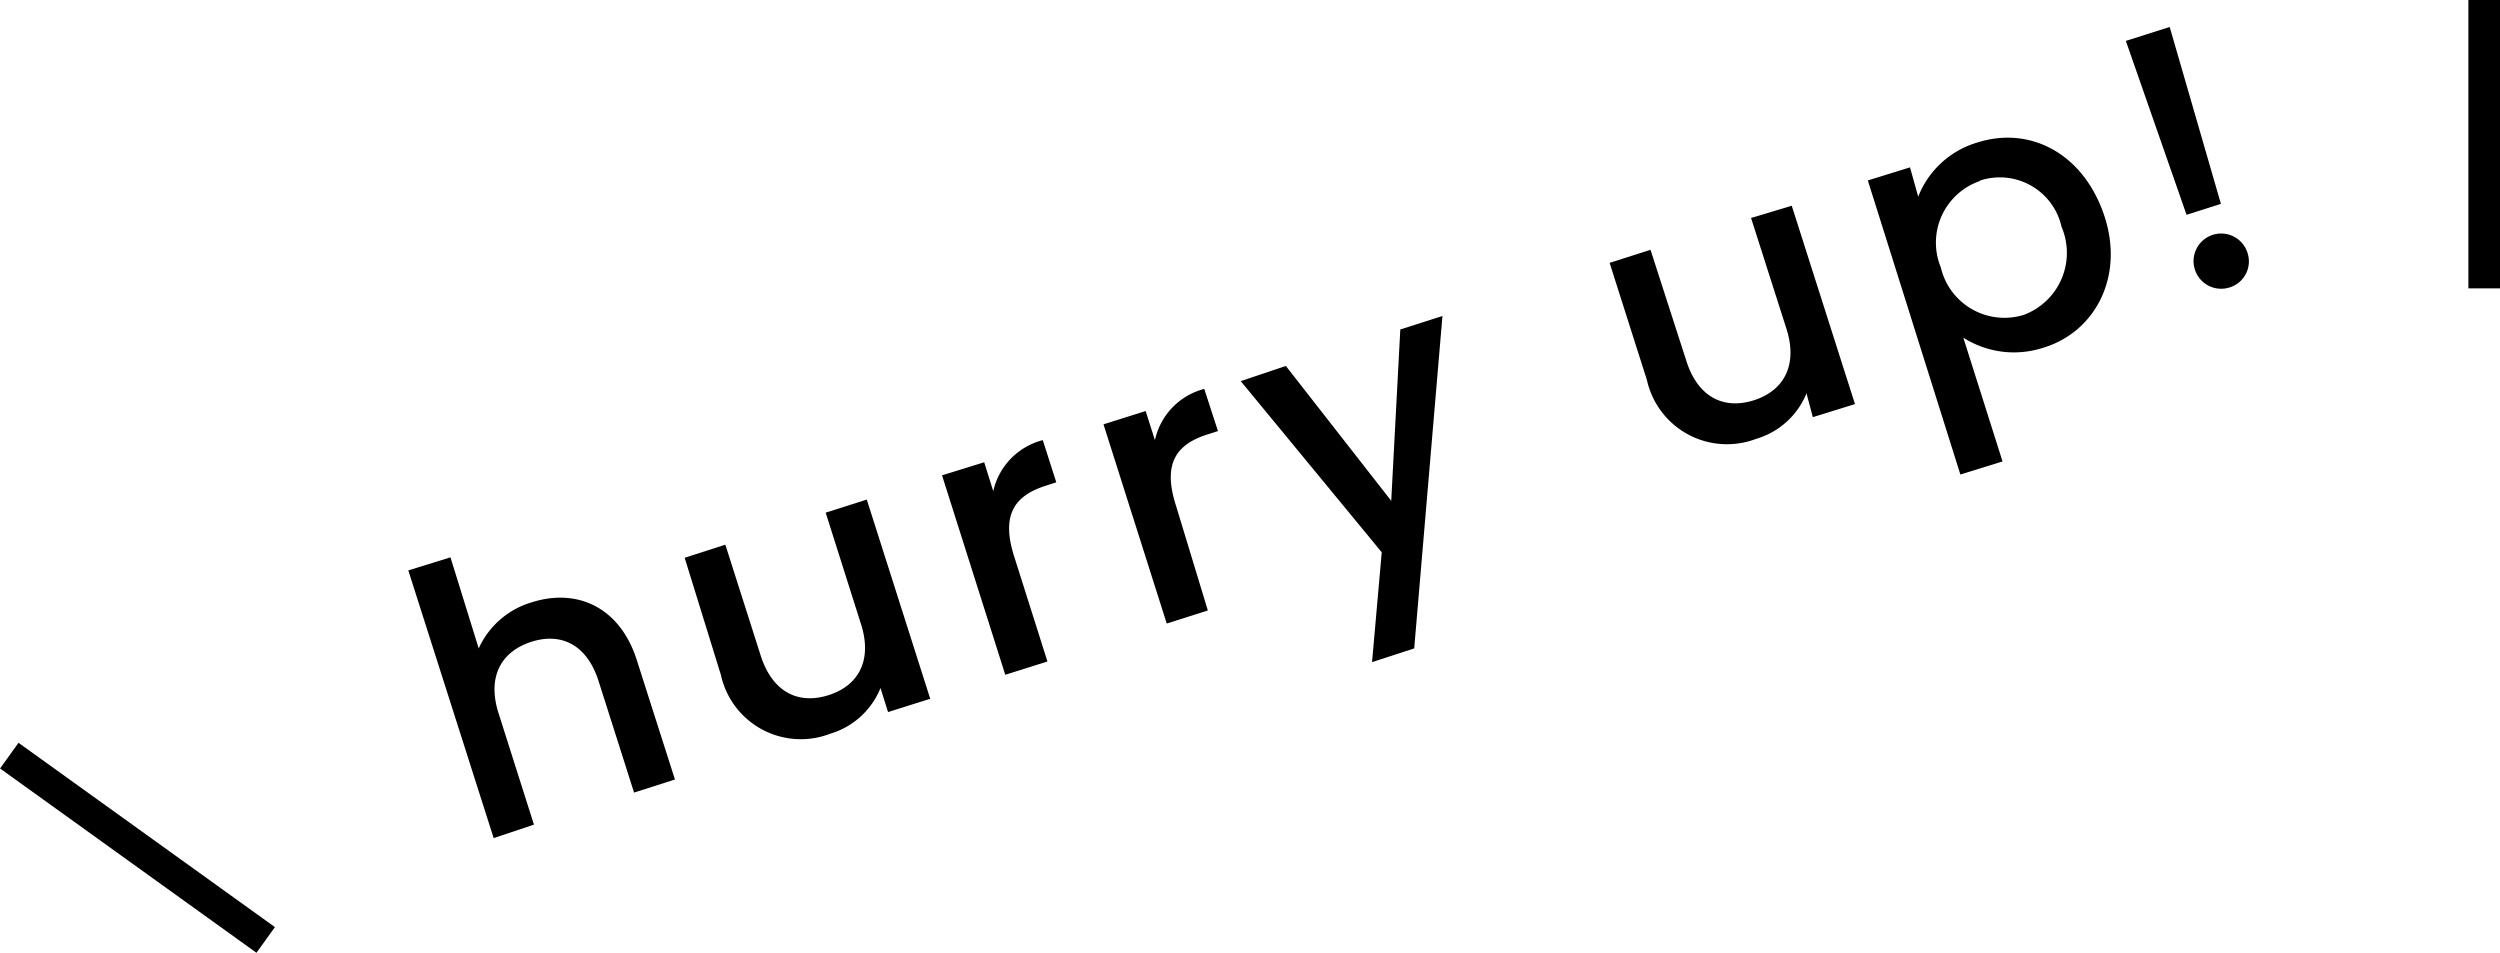
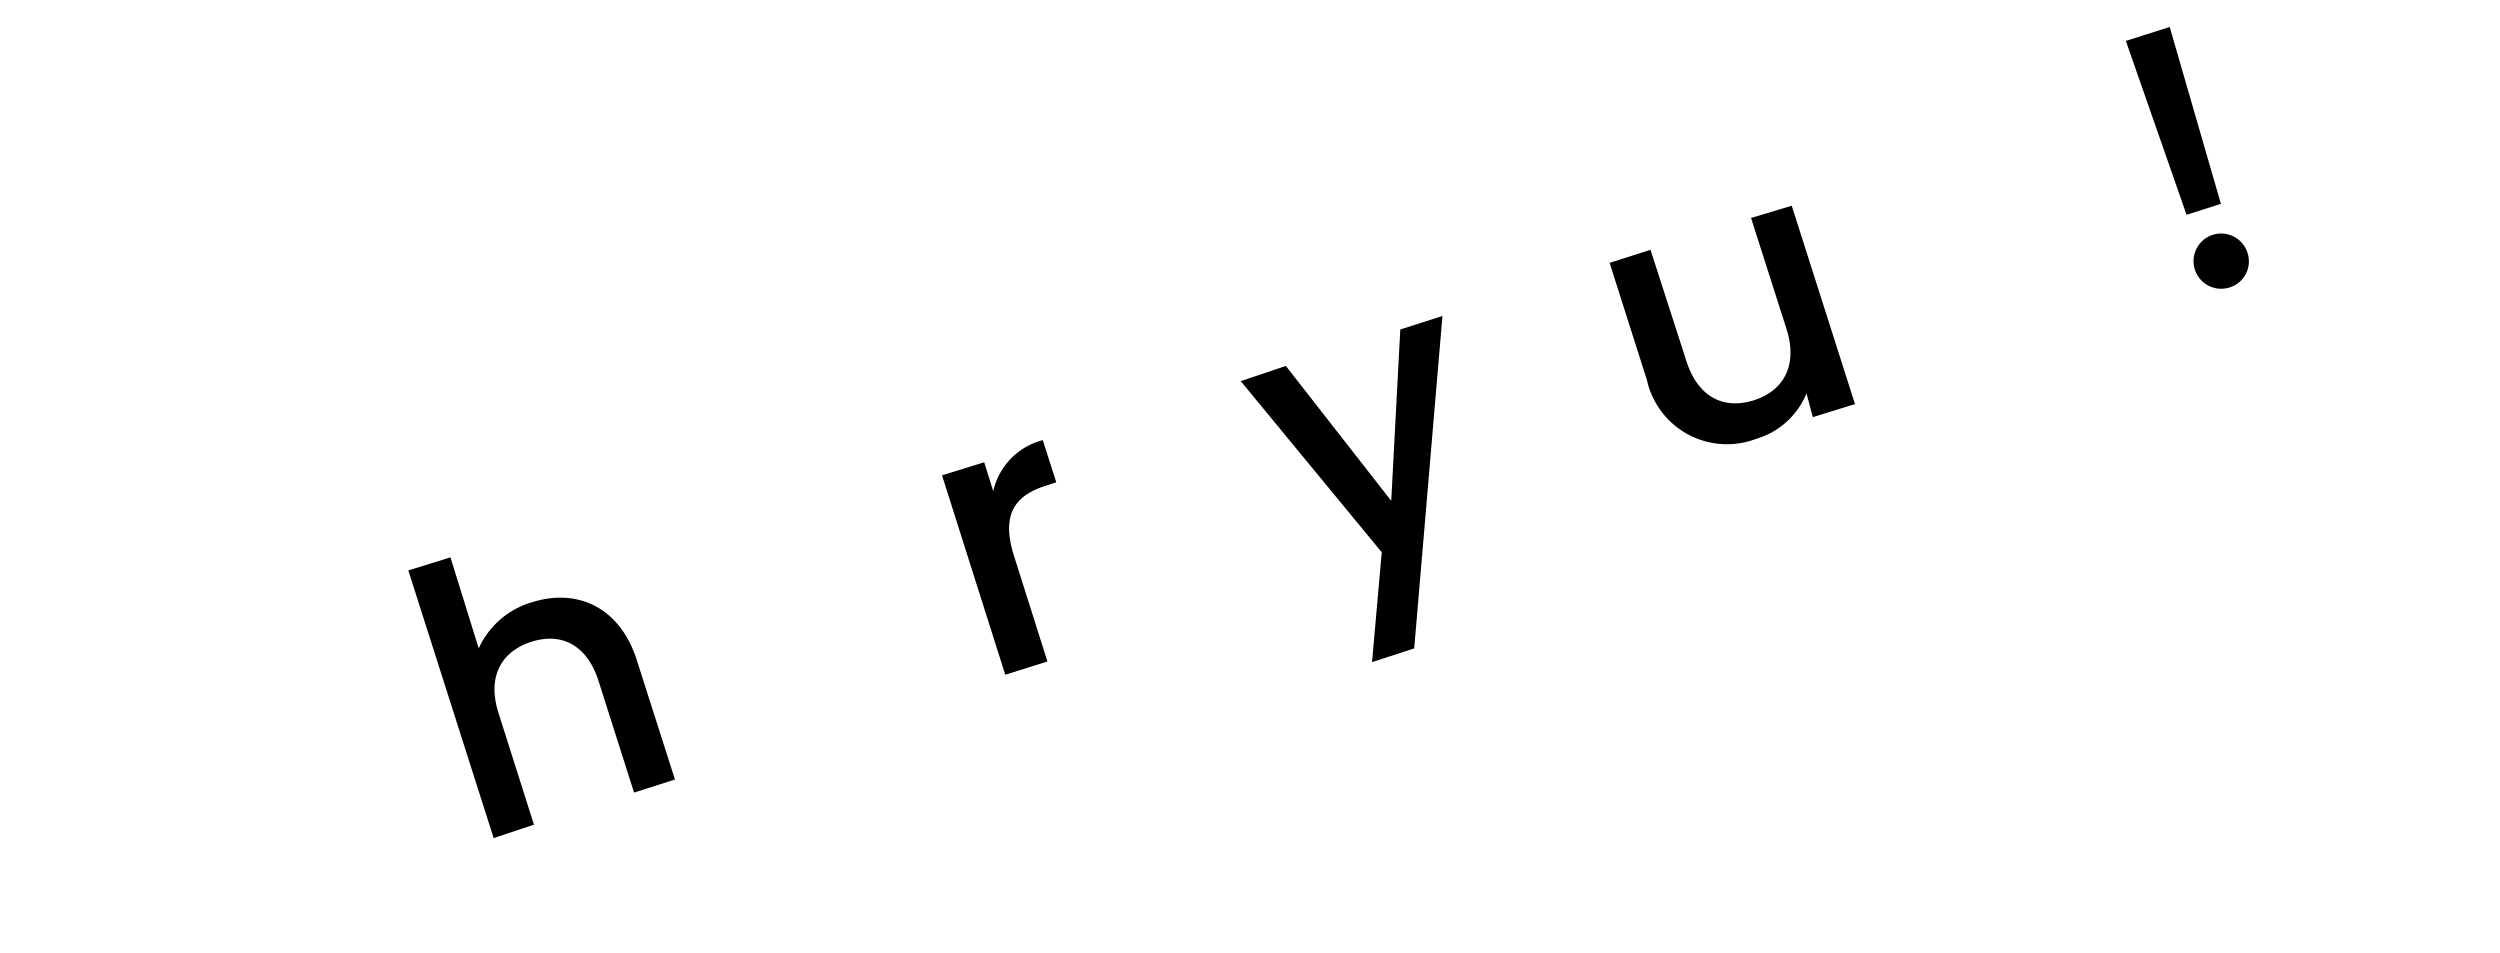
<svg xmlns="http://www.w3.org/2000/svg" viewBox="0 0 118.6 45.2">
  <path d="M19.37,29.3l2-.62L22.71,33a4,4,0,0,1,2.53-2.19c2.11-.67,4.2.2,5,2.84l1.78,5.57-1.94.62-1.68-5.28c-.55-1.74-1.78-2.33-3.2-1.87s-2.1,1.65-1.55,3.38l1.68,5.29L23.42,42Z" transform="translate(0 -2.24)" />
-   <path d="M44.13,35.39l-2,.63-.36-1.14a3.71,3.71,0,0,1-2.39,2.17,3.88,3.88,0,0,1-5.18-2.79L32.48,28.7l1.93-.62,1.68,5.27c.56,1.73,1.78,2.32,3.21,1.87s2.1-1.66,1.54-3.39l-1.67-5.27,1.95-.62Z" transform="translate(0 -2.24)" />
  <path d="M49.69,33.62l-2,.63-3-9.46,2-.62.43,1.37a3.23,3.23,0,0,1,2.35-2.42l.64,2-.49.16c-1.45.46-2.15,1.34-1.51,3.35Z" transform="translate(0 -2.24)" />
-   <path d="M57.3,31.2l-1.95.62-3-9.45,2-.63.44,1.38a3.22,3.22,0,0,1,2.34-2.43l.65,2-.5.16c-1.44.46-2.14,1.34-1.5,3.35Z" transform="translate(0 -2.24)" />
  <path d="M66.43,17.87l2-.64L67.09,33l-2,.65.46-5.21-6.69-8.12L61,19.6,66,26Z" transform="translate(0 -2.24)" />
  <path d="M88,21.41l-2,.62L85.7,20.9a3.7,3.7,0,0,1-2.39,2.16,3.89,3.89,0,0,1-5.18-2.79l-1.77-5.56,1.94-.62L80,19.36c.55,1.73,1.78,2.32,3.2,1.87s2.1-1.66,1.55-3.39l-1.68-5.26L85,12Z" transform="translate(0 -2.24)" />
-   <path d="M93.81,9c2.48-.79,5,.5,6,3.42S99.4,18,96.92,18.74a4.48,4.48,0,0,1-3.78-.48L95,24.13l-2,.62L88.61,10.8l2-.62L91,11.57A4.32,4.32,0,0,1,93.81,9Zm.11,1.83a3.09,3.09,0,0,0-1.85,4.09A3.1,3.1,0,0,0,96,17.18,3.14,3.14,0,0,0,97.8,13,3,3,0,0,0,93.92,10.81Z" transform="translate(0 -2.24)" />
  <path d="M100.85,4.18l2.08-.66,2.43,8.39-1.63.52Zm4.94,11.69a1.31,1.31,0,1,1,.83-1.64A1.29,1.29,0,0,1,105.79,15.87Z" transform="translate(0 -2.24)" />
-   <rect x="117.1" width="1.5" height="13.68" />
-   <rect x="5.77" y="34.97" width="1.5" height="14.98" transform="translate(-31.76 20.73) rotate(-54.29)" />
</svg>